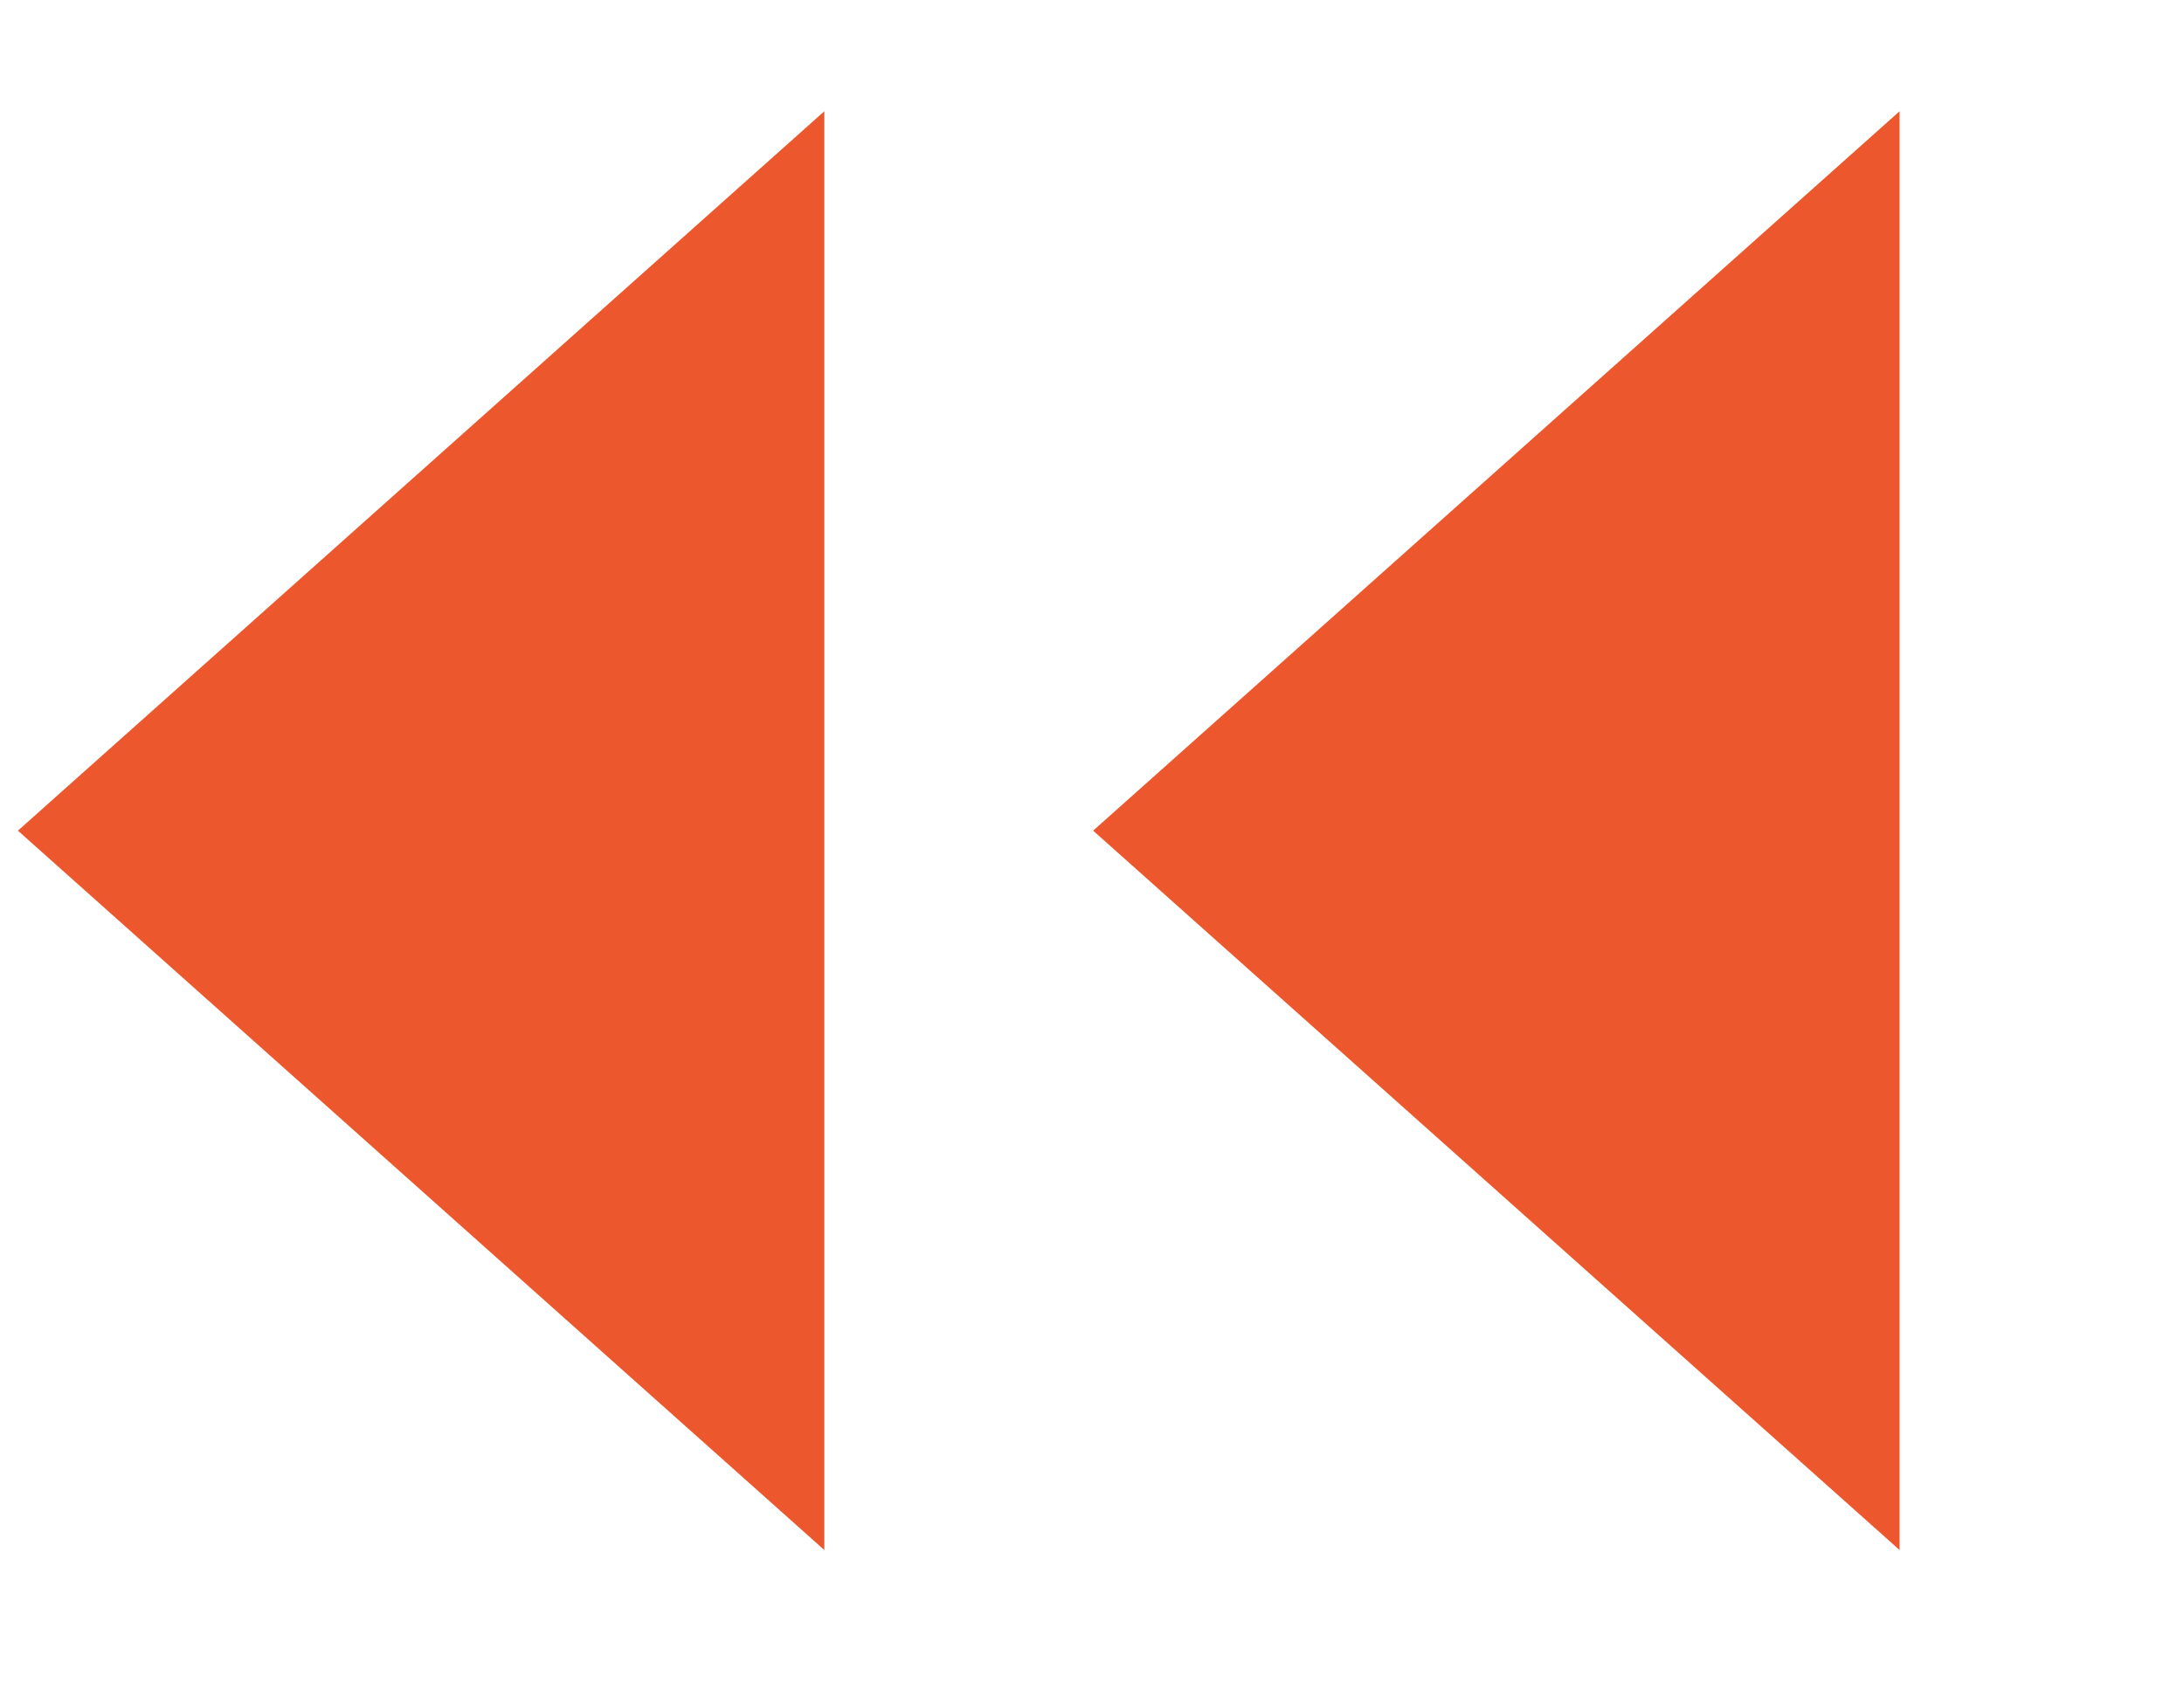
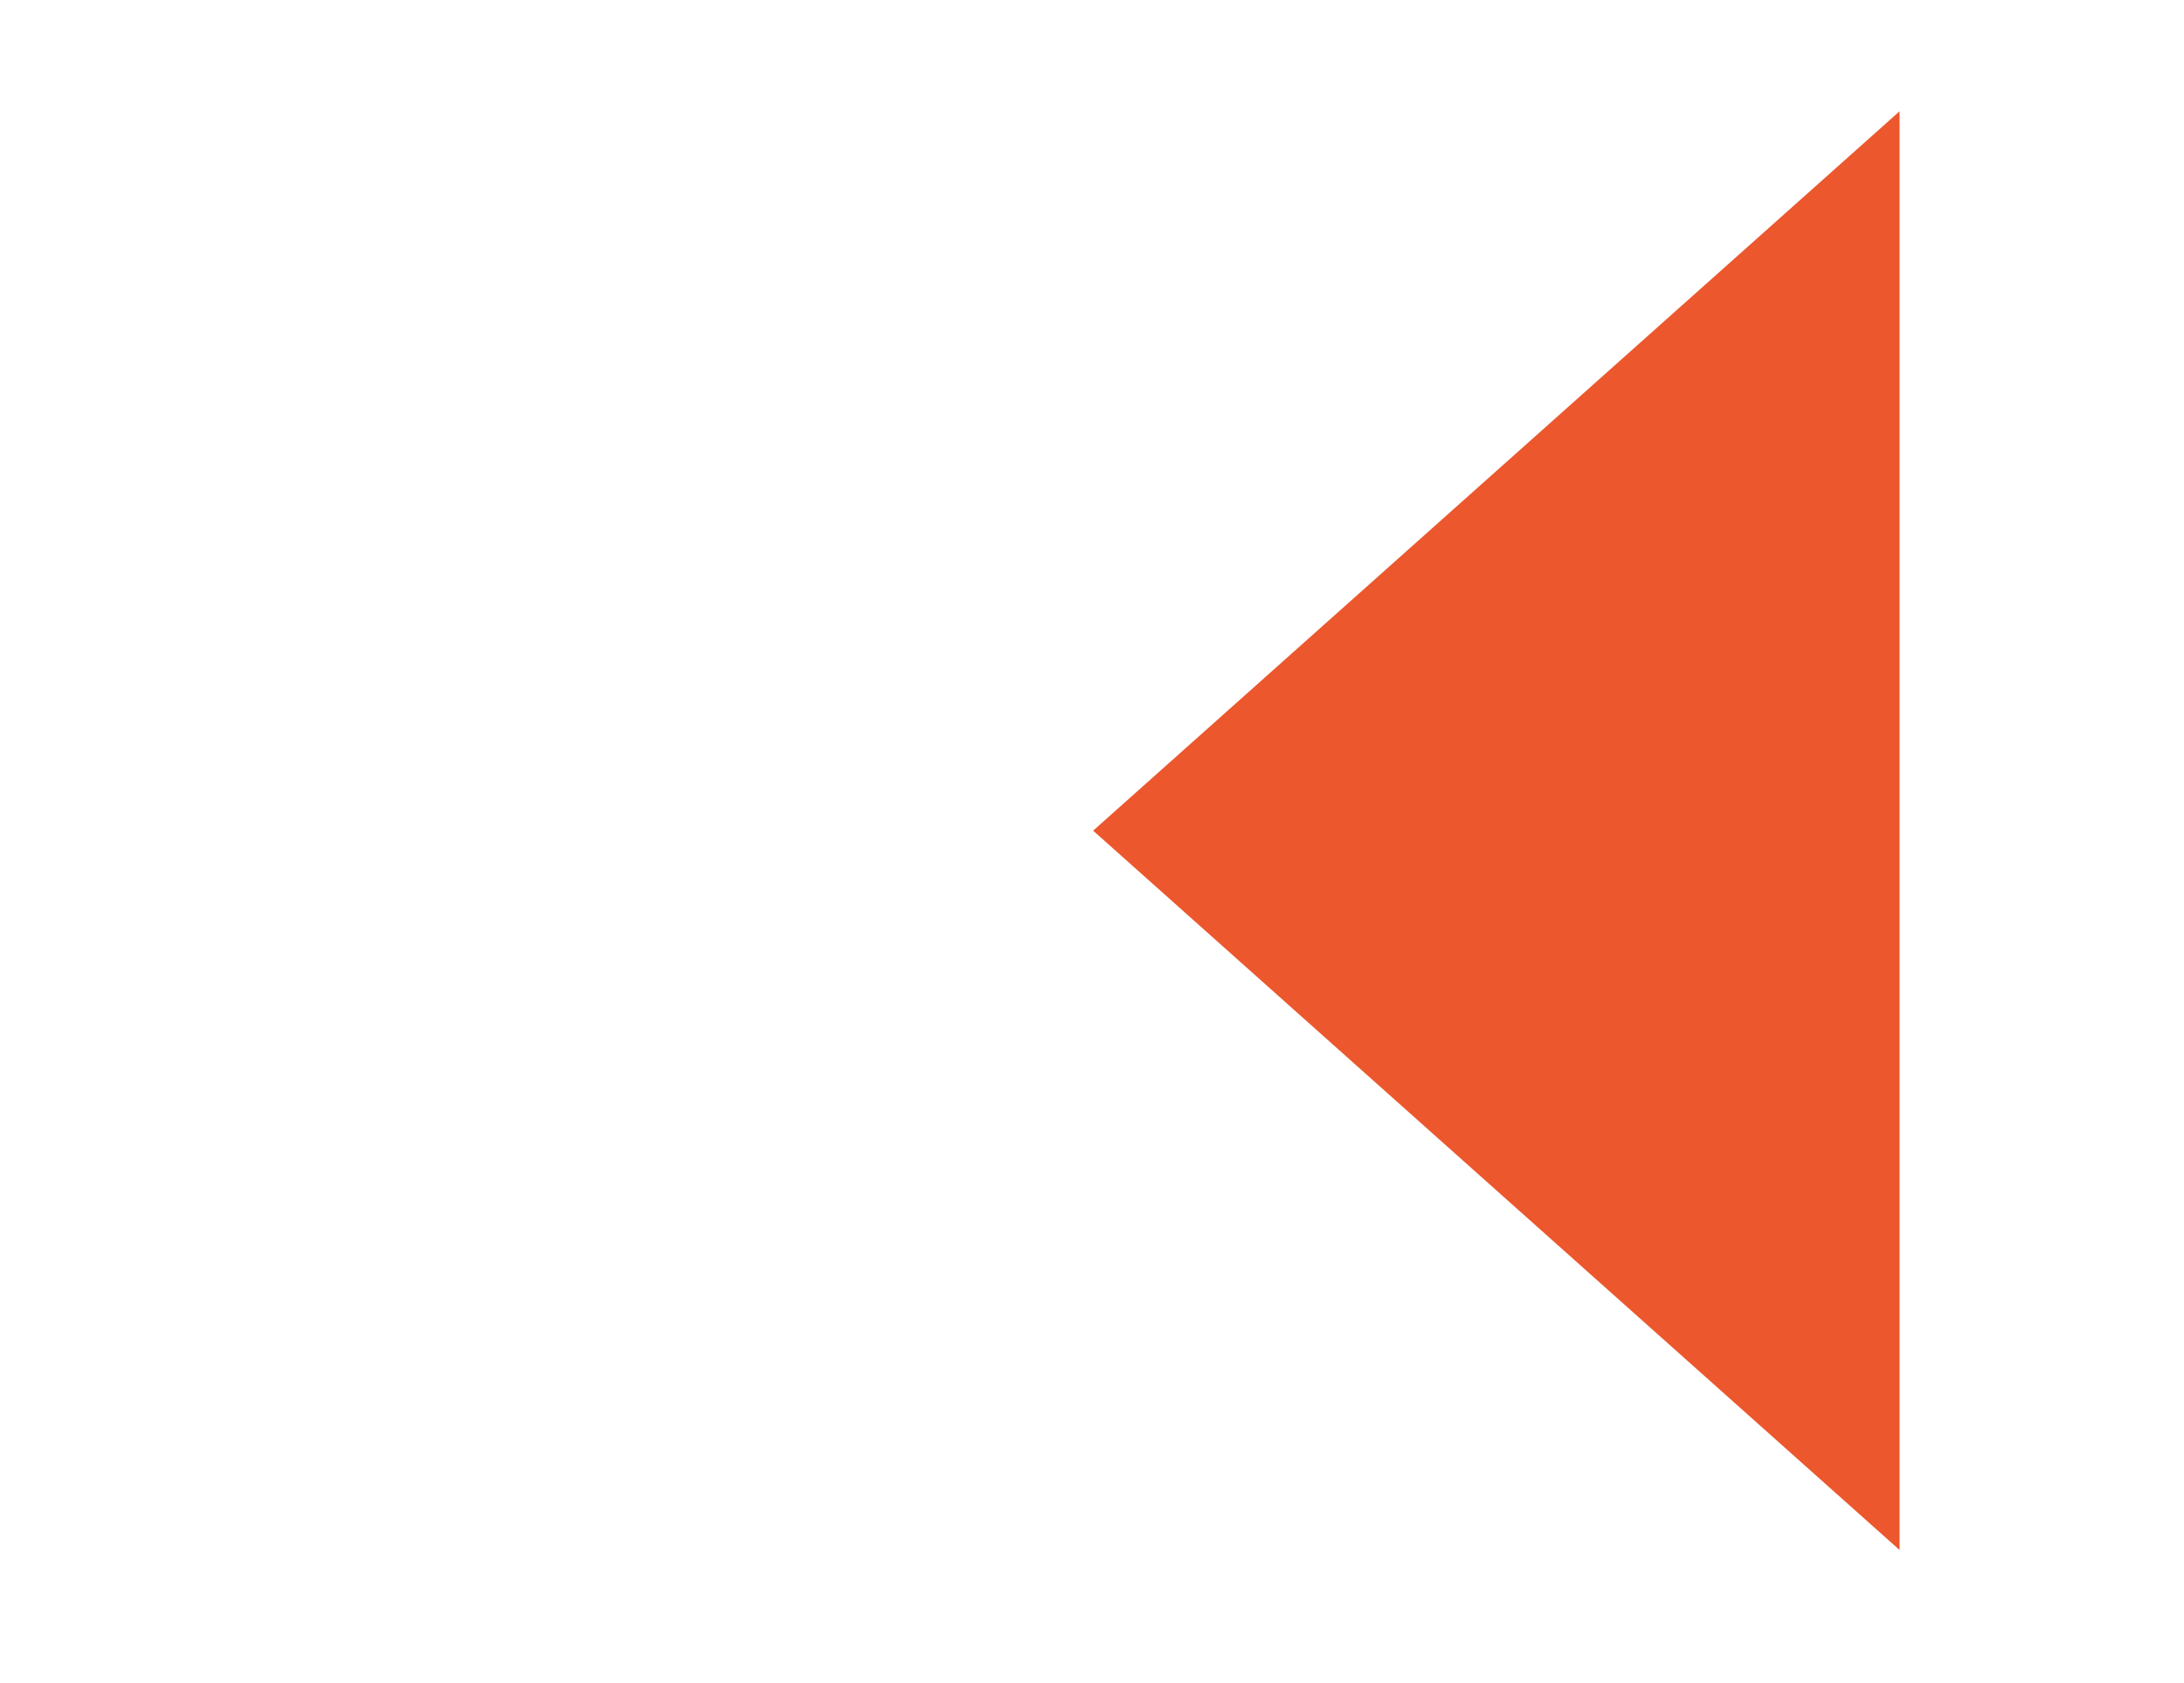
<svg xmlns="http://www.w3.org/2000/svg" width="48" height="37" viewBox="0 0 48 37" fill="none">
  <path d="M24.025 18.261L41.749 2.446L41.749 34.075L24.025 18.261Z" fill="#EC572D" />
-   <path d="M0.394 18.261L18.117 2.446L18.117 34.075L0.394 18.261Z" fill="#EC572D" />
</svg>